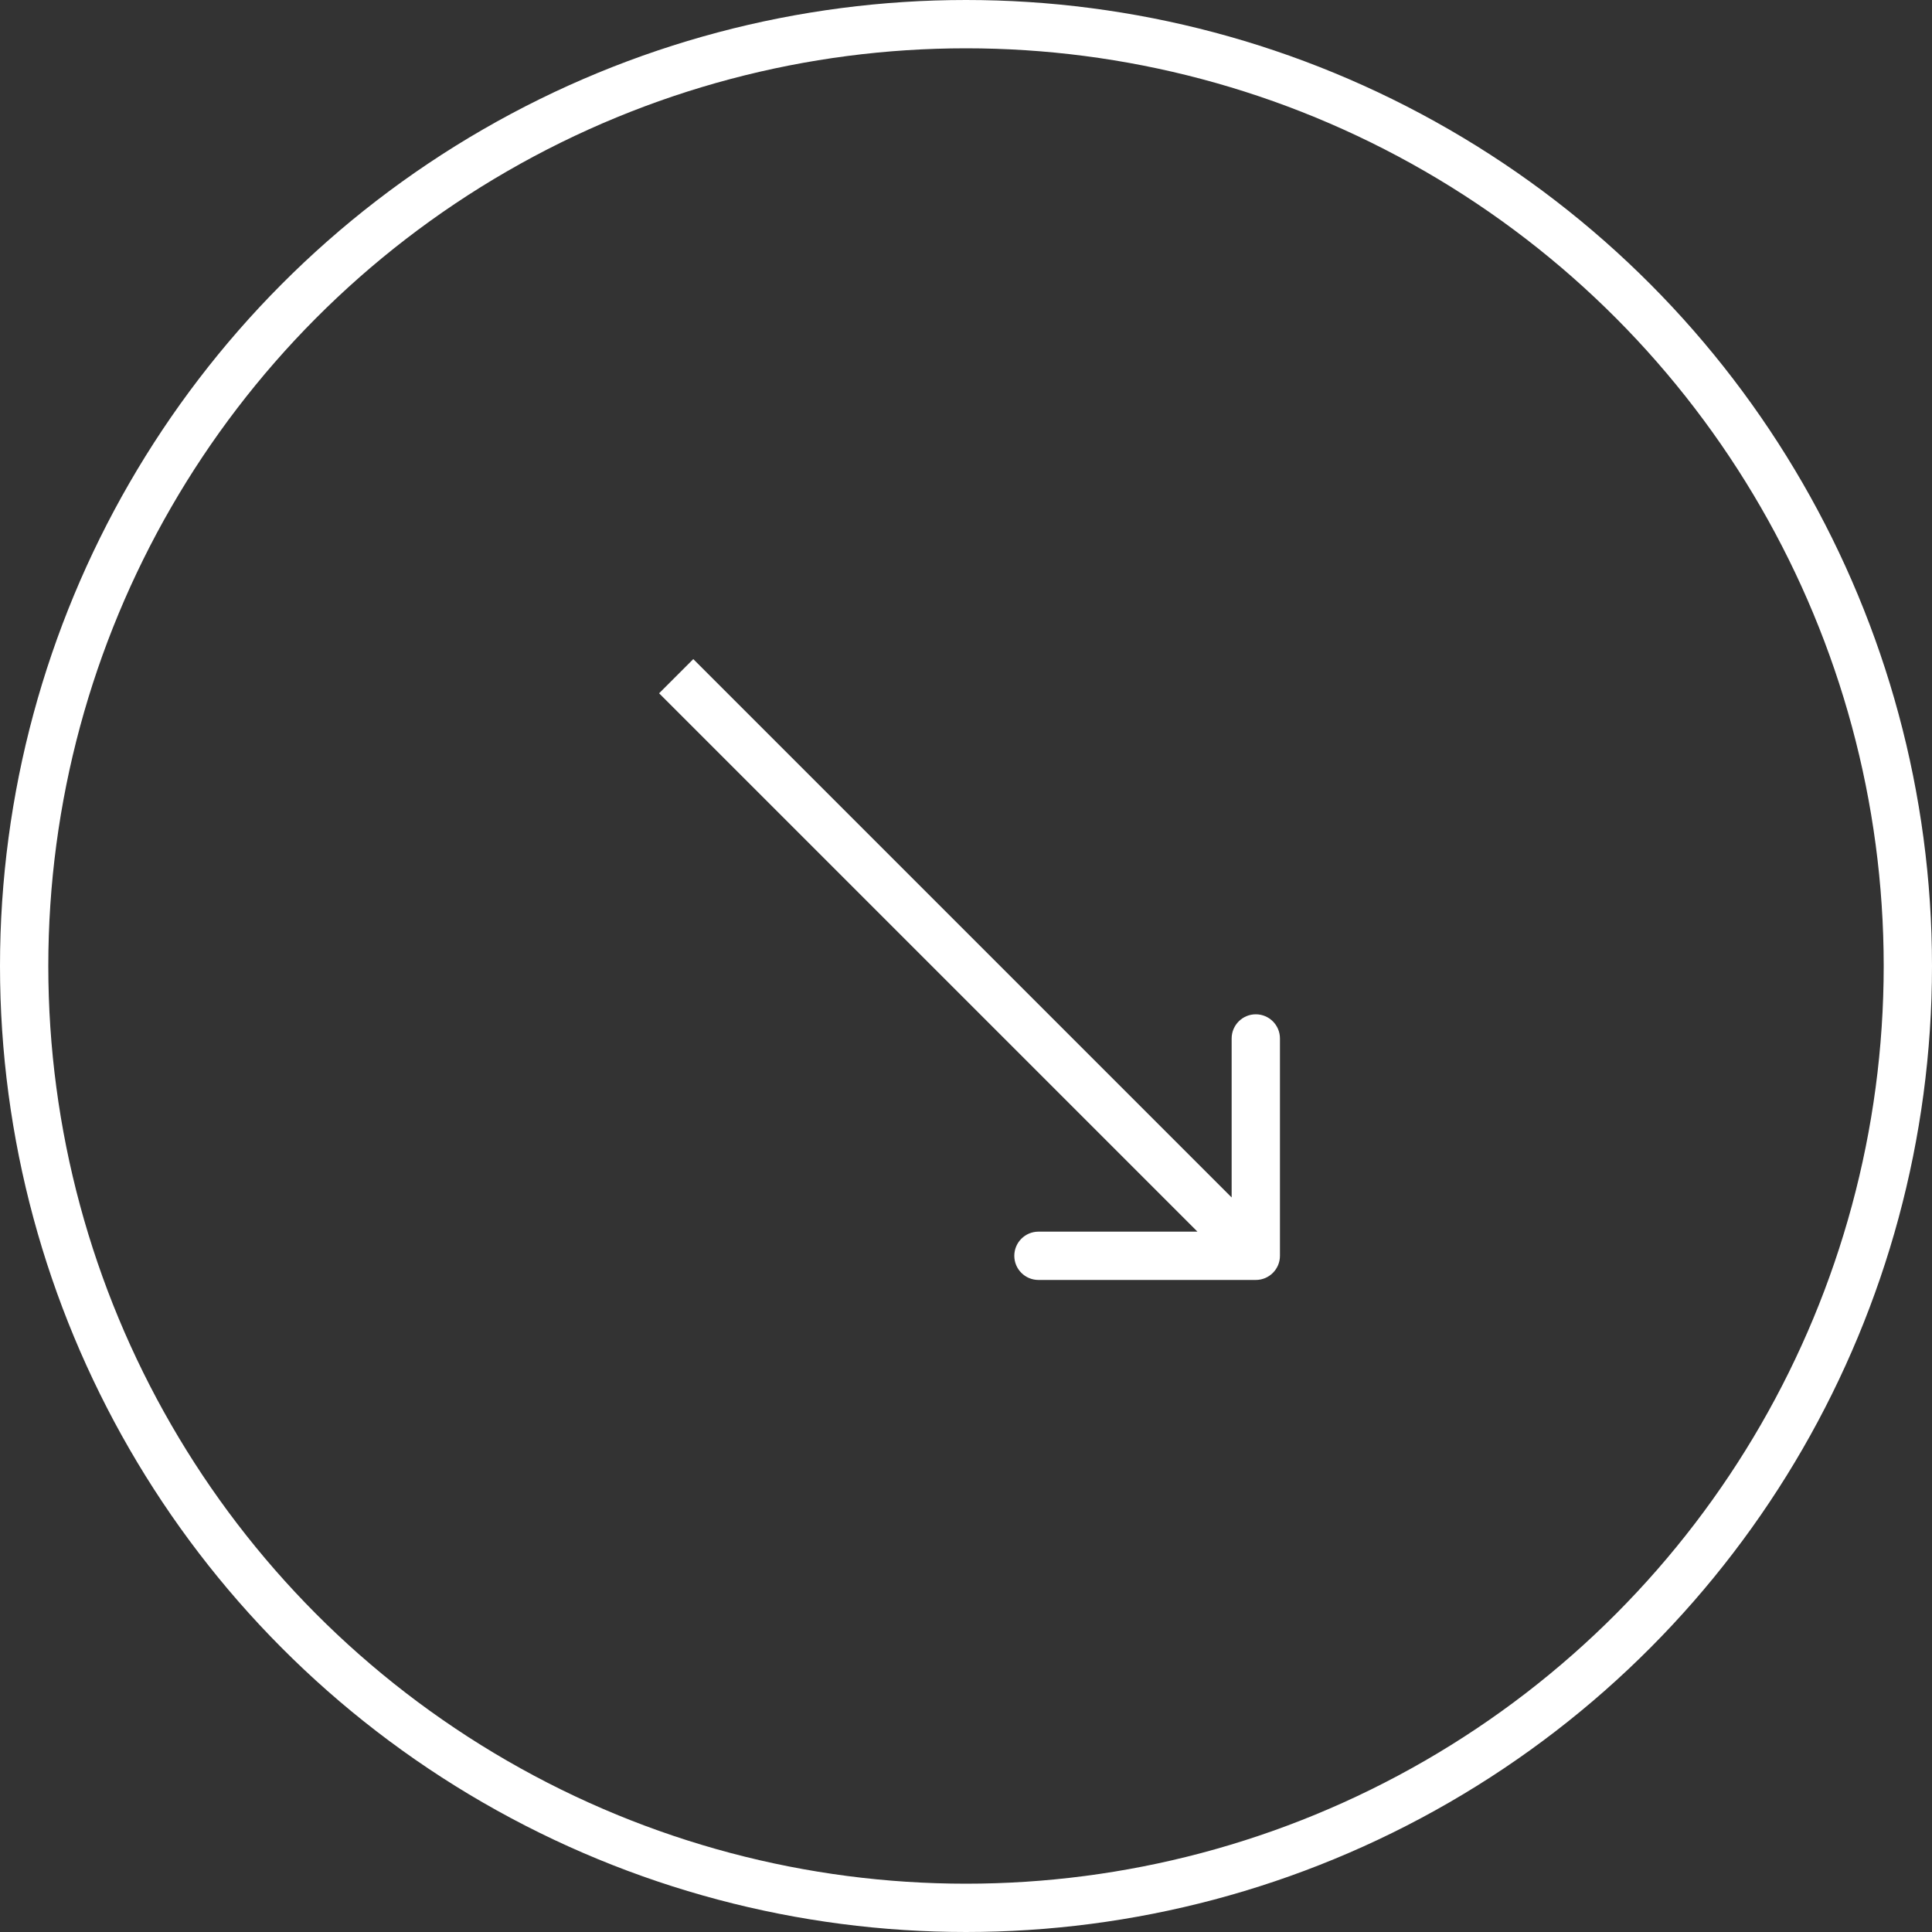
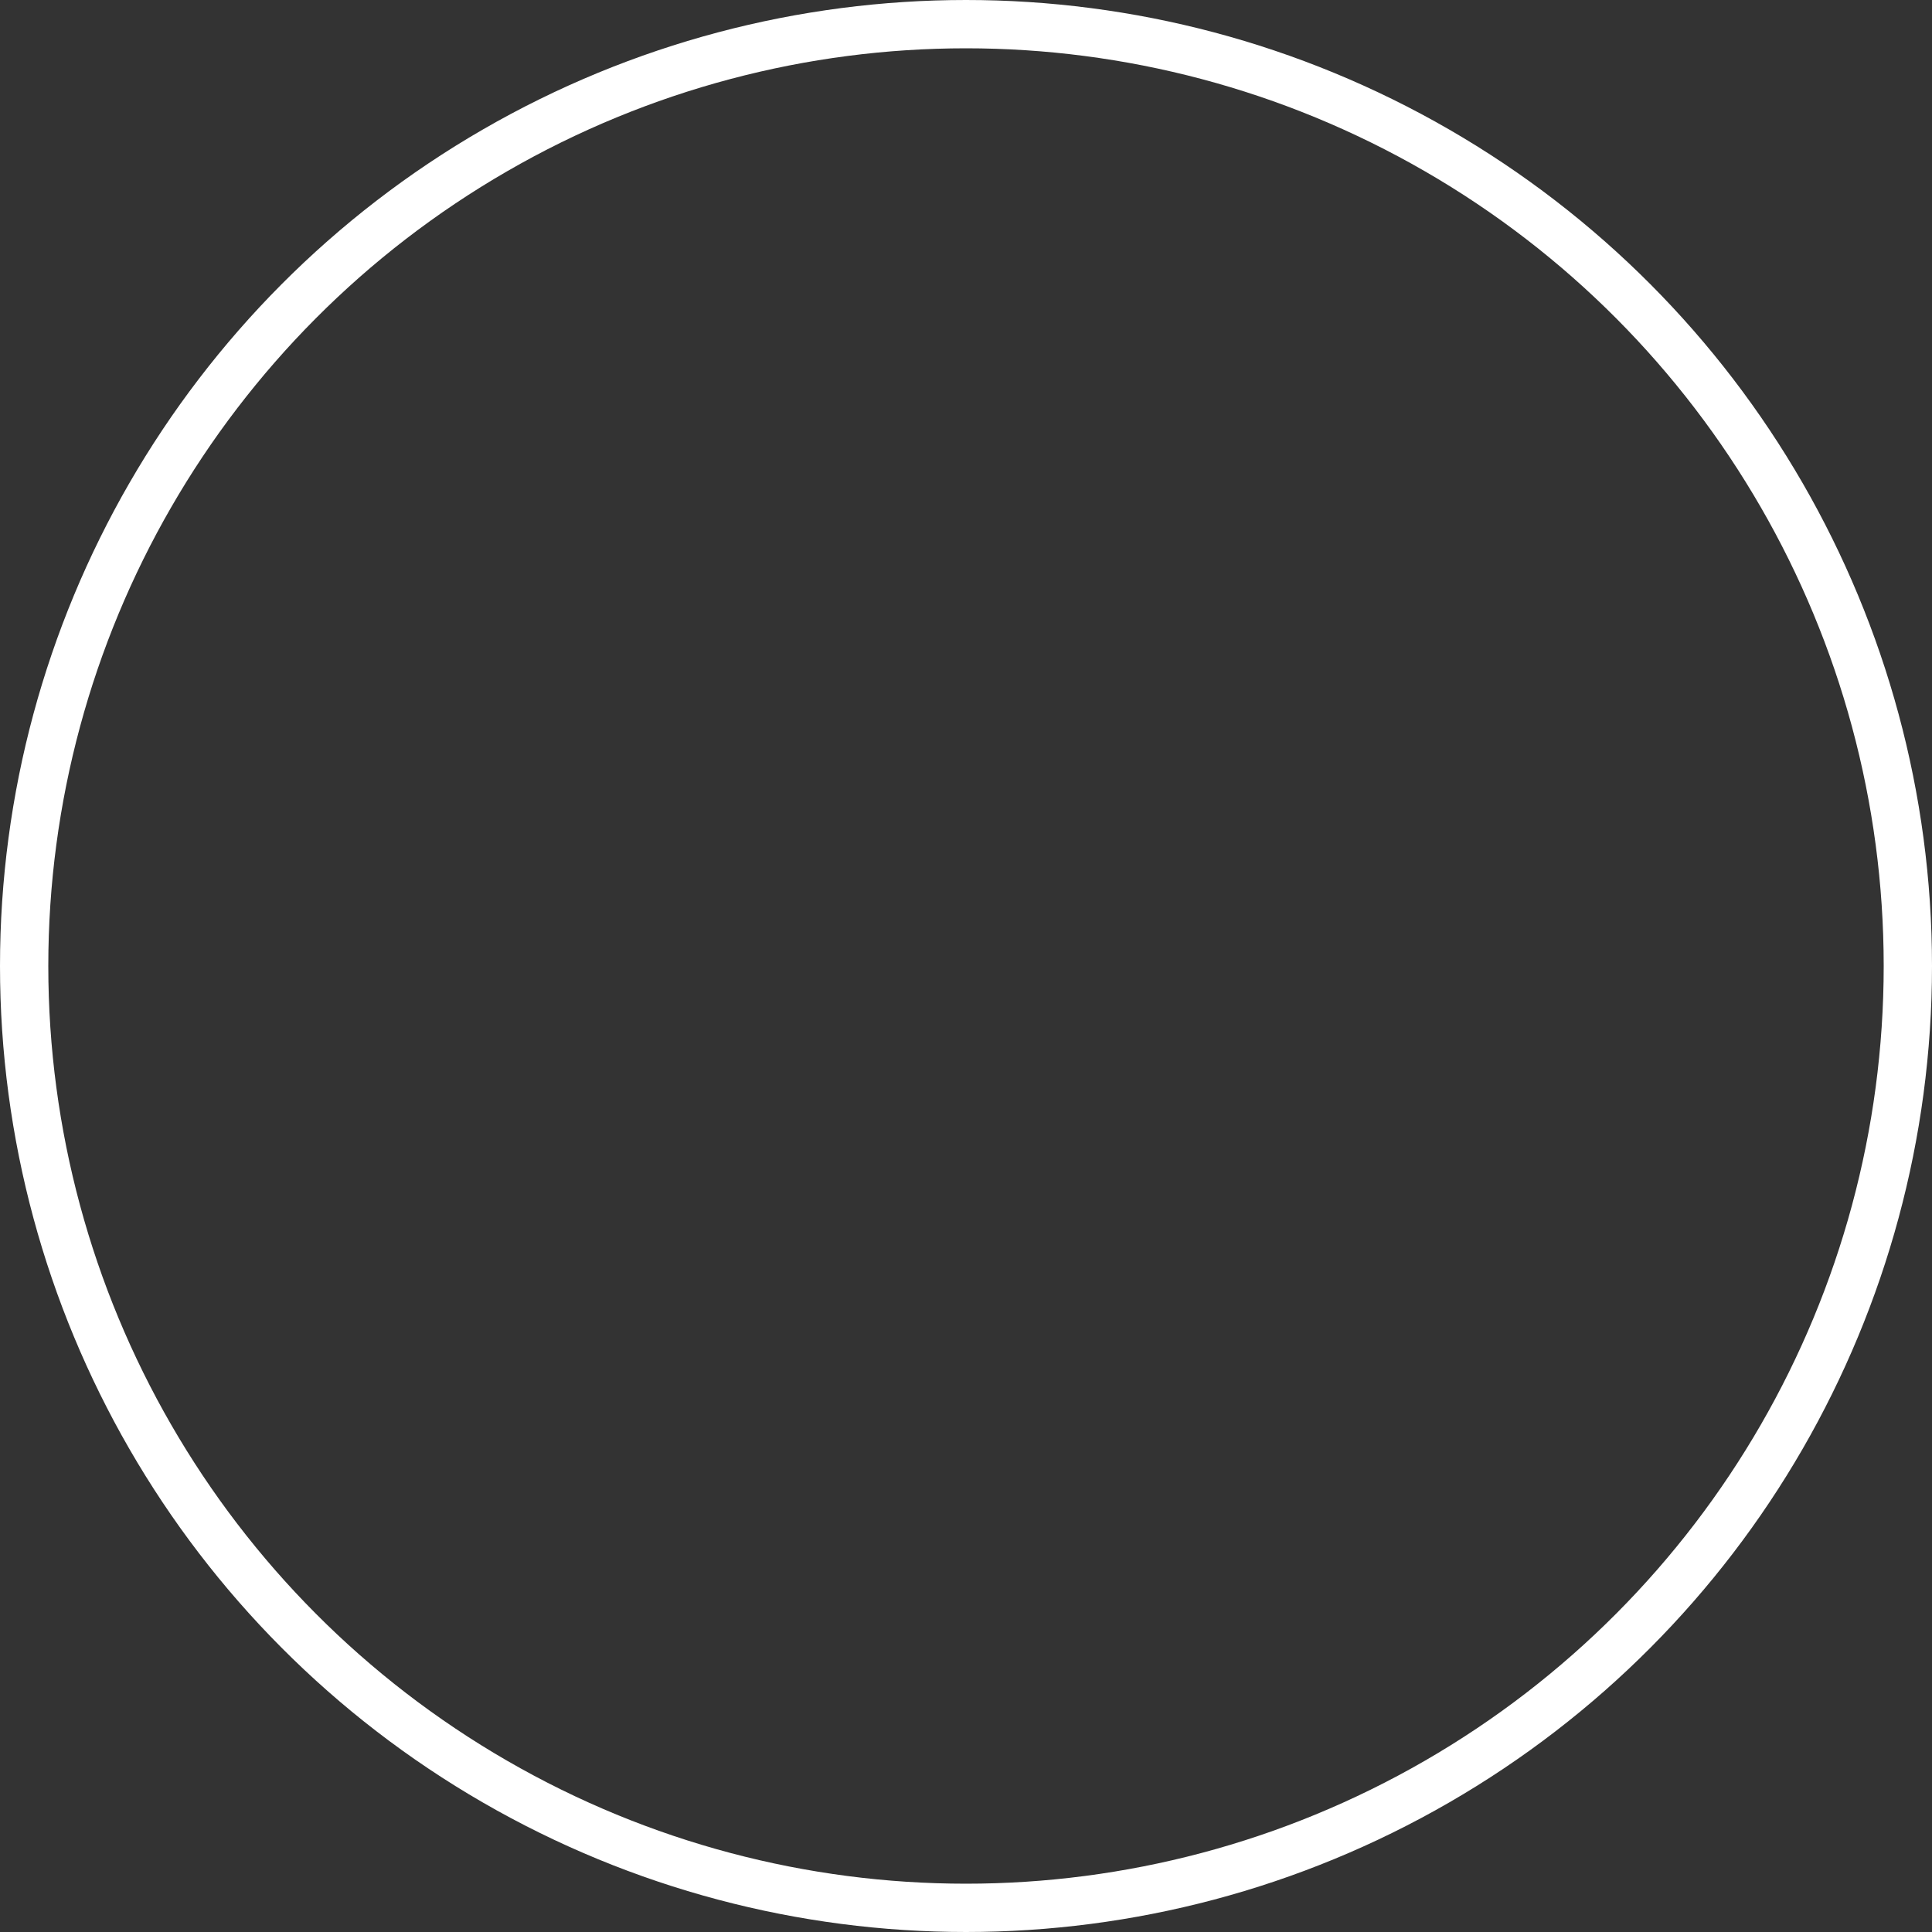
<svg xmlns="http://www.w3.org/2000/svg" width="40" height="40" viewBox="0 0 40 40" fill="none">
  <rect x="0" y="0" width="40" height="40" fill="#333333" stroke="none" />
  <circle cx="20" cy="20" r="19.5" stroke="white" />
-   <path d="M26 26.5C26.276 26.5 26.5 26.276 26.5 26V21.5C26.5 21.224 26.276 21 26 21C25.724 21 25.5 21.224 25.5 21.5V25.5H21.5C21.224 25.5 21 25.724 21 26C21 26.276 21.224 26.5 21.5 26.5H26ZM13.646 14.354L25.646 26.354L26.354 25.646L14.354 13.646L13.646 14.354Z" fill="white" />
</svg>